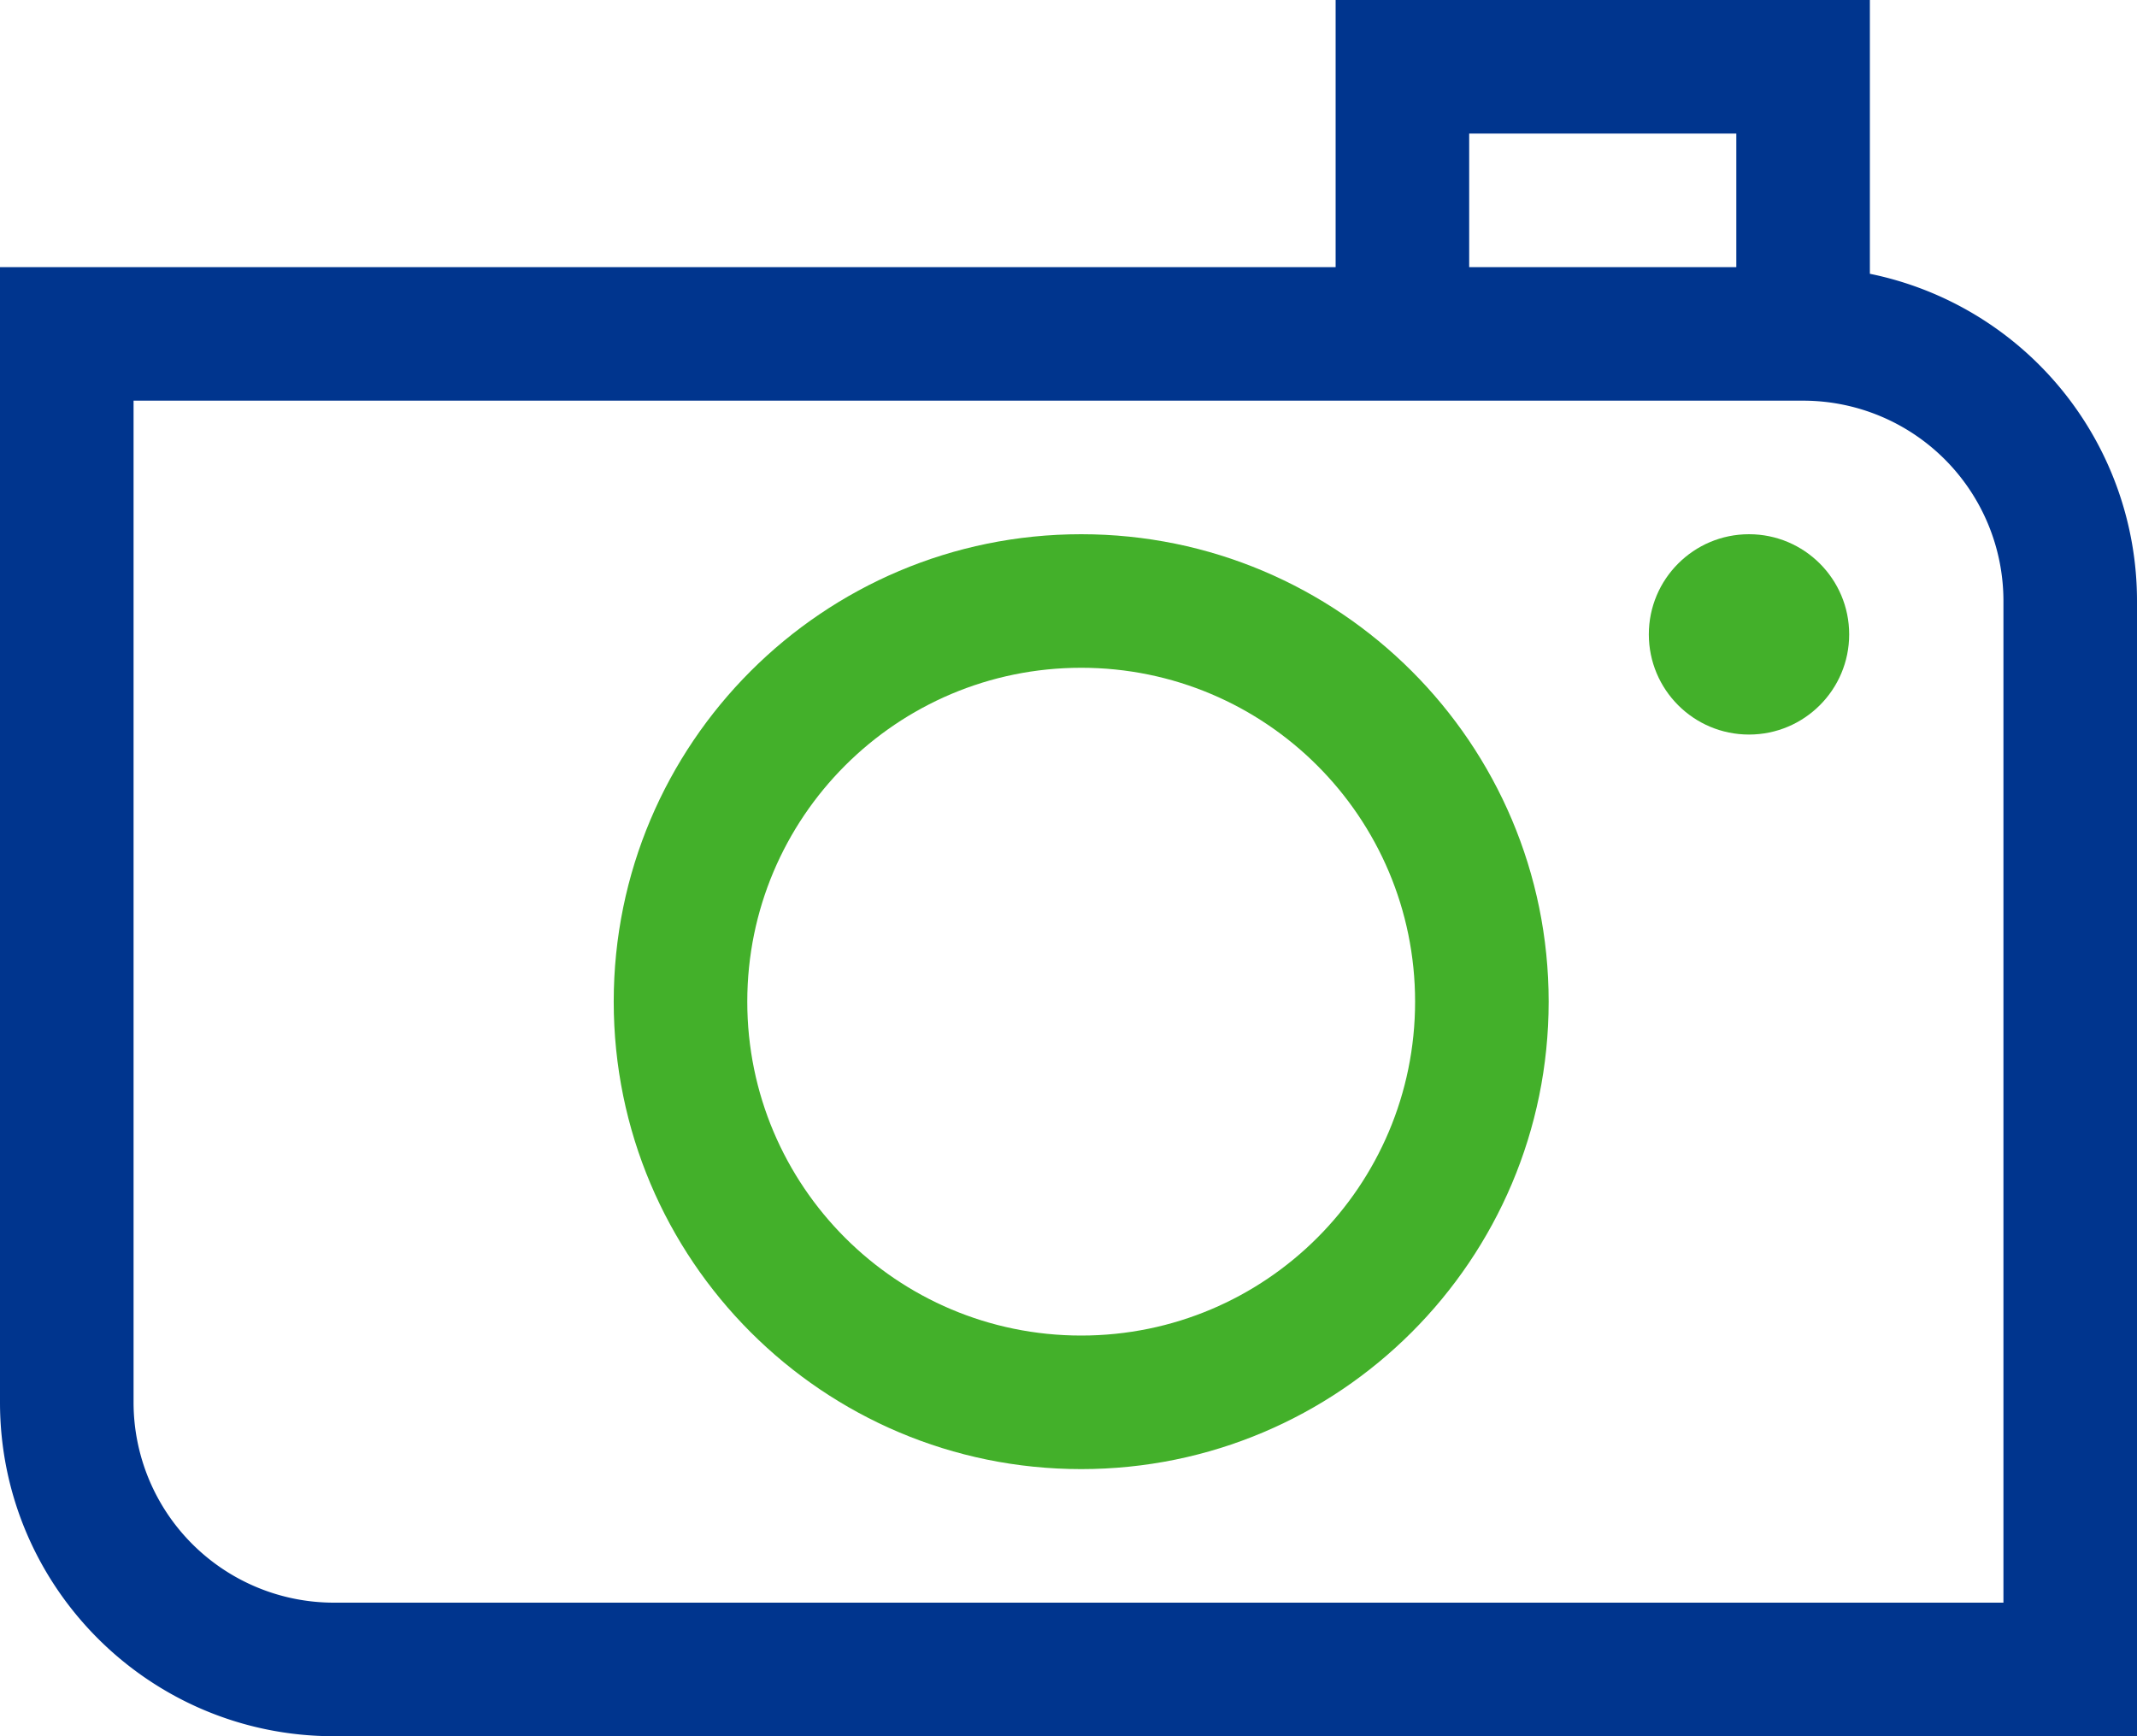
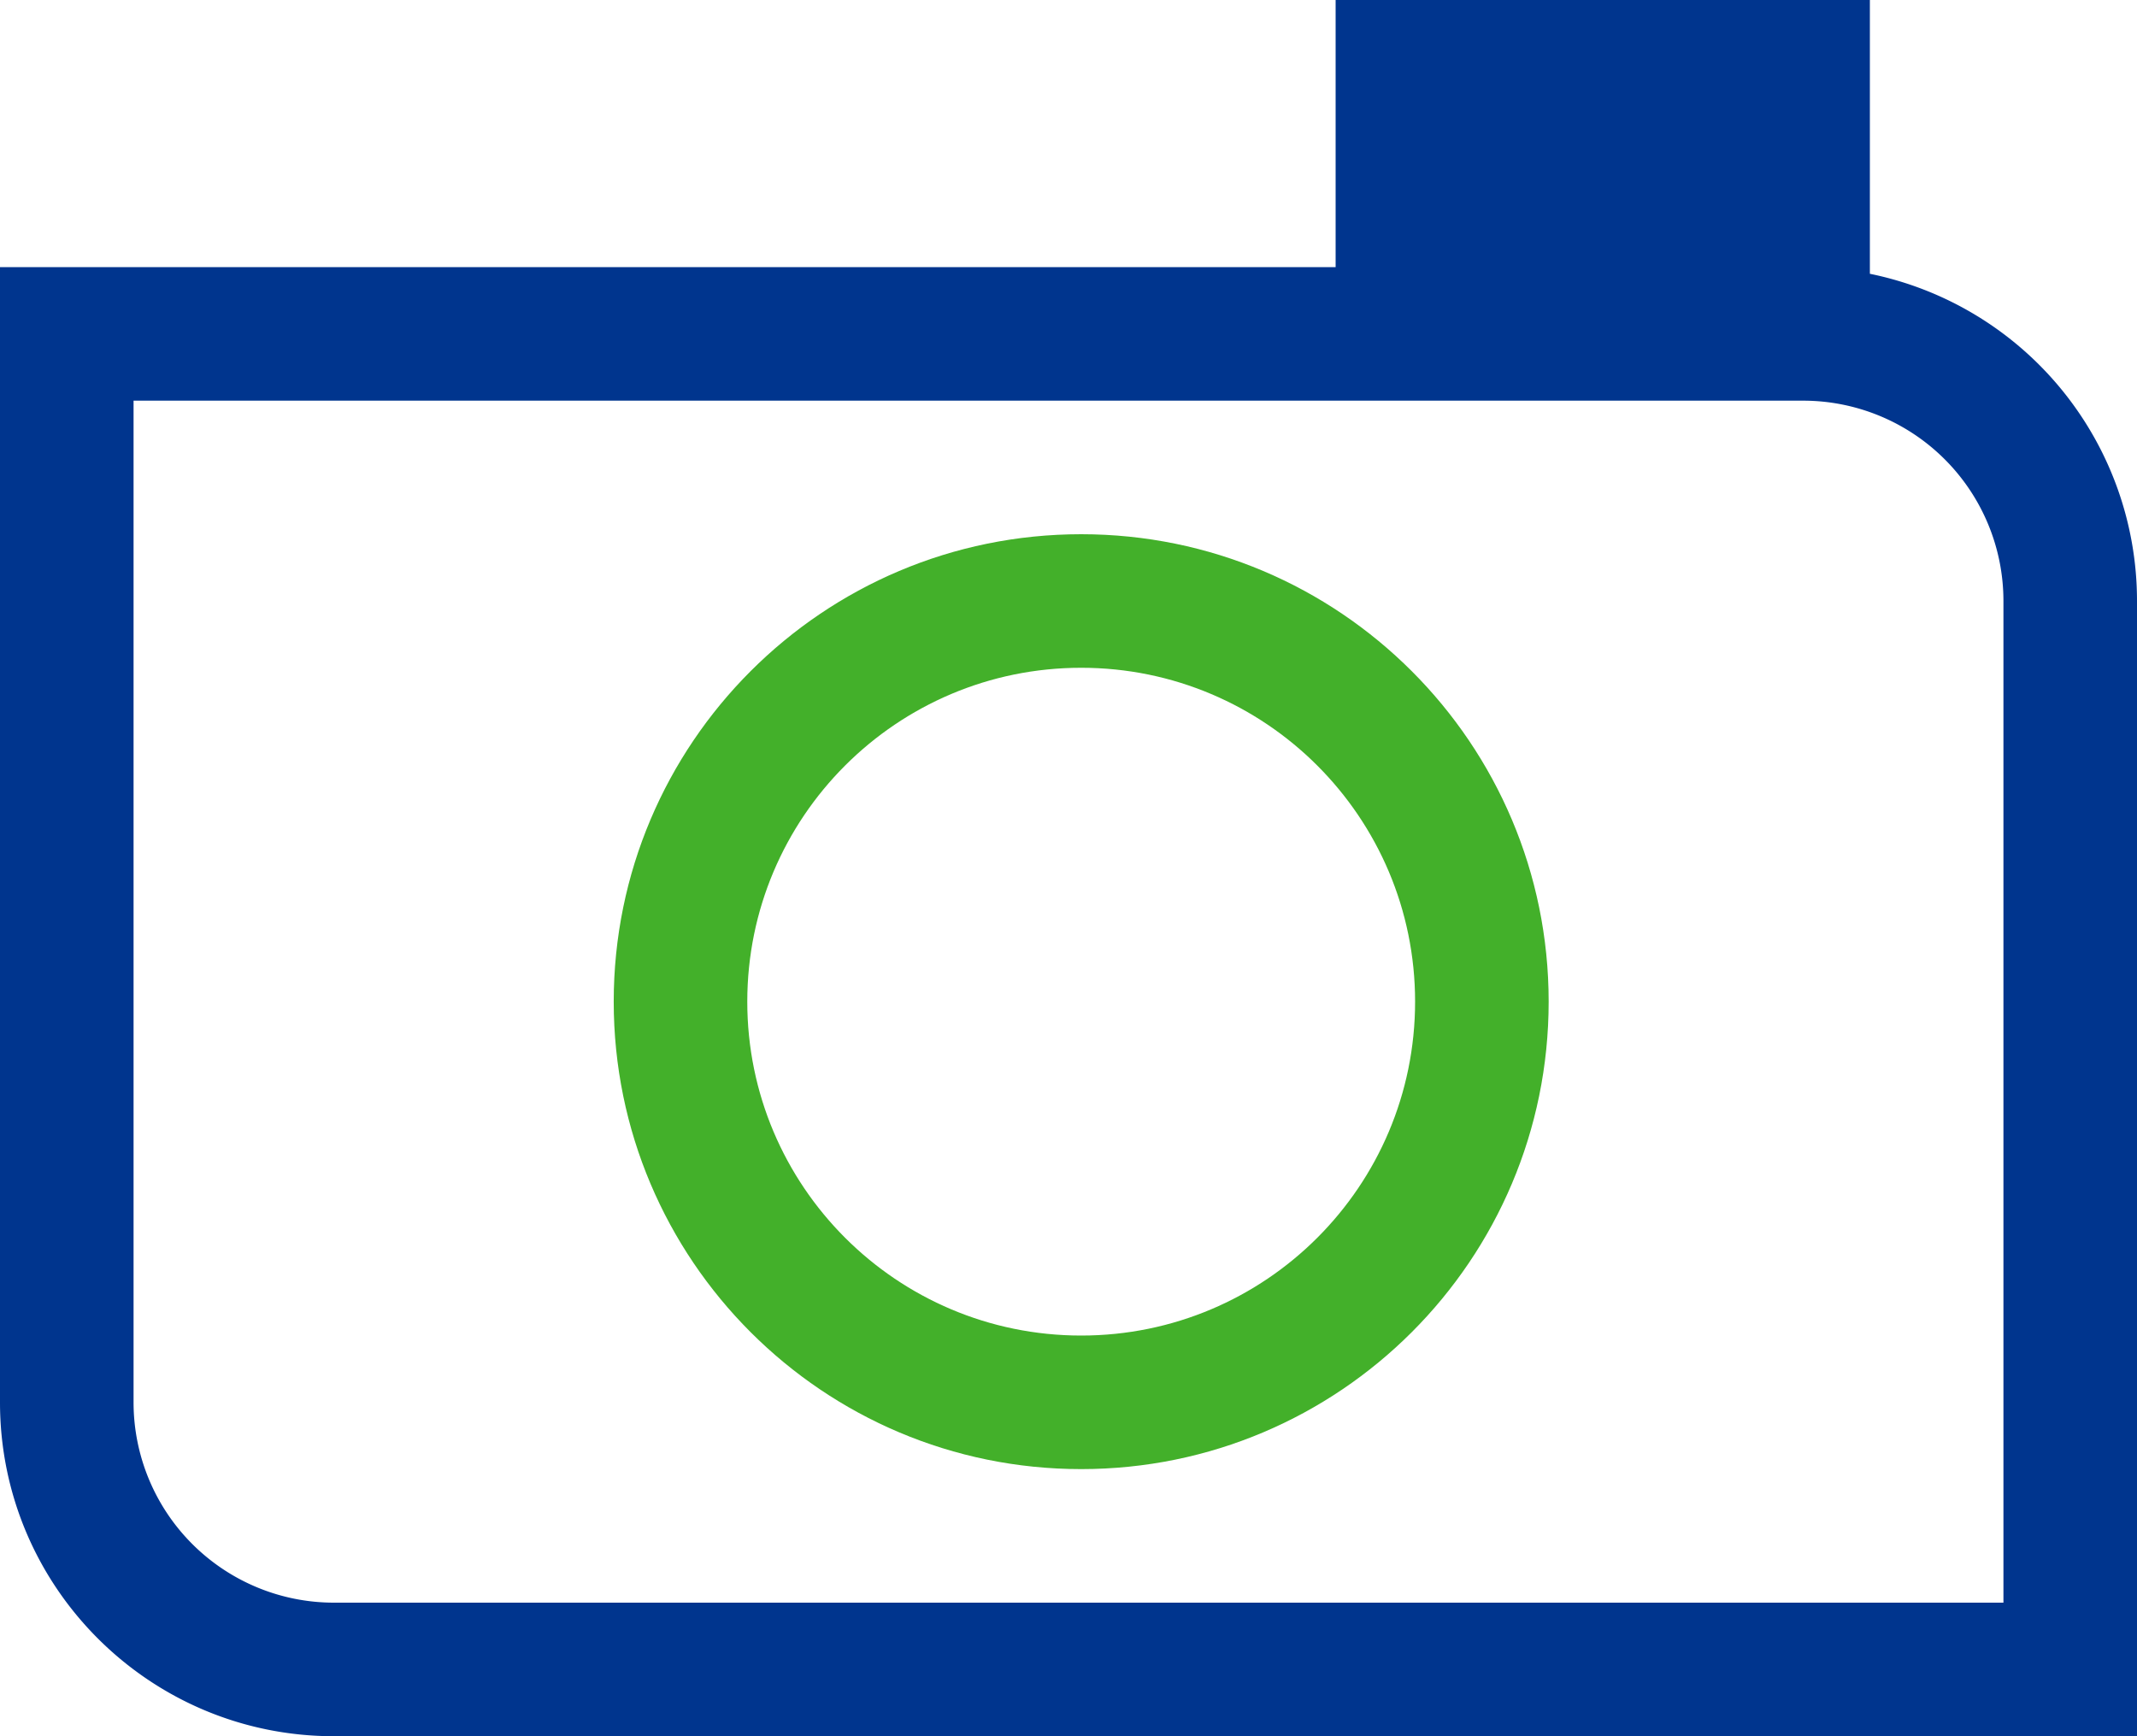
<svg xmlns="http://www.w3.org/2000/svg" viewBox="0 0 64 52">
  <g fill="none">
-     <path d="M56 8.2V0H40v8H0v34c0 5.523 4.477 10 10 10h54V18a10 10 0 0 0-8-9.8zM44 4h8v4h-8V4zm16 44H10a6 6 0 0 1-6-6V12h50a6 6 0 0 1 6 6v30z" fill="#00358E" />
+     <path d="M56 8.2V0H40v8H0v34c0 5.523 4.477 10 10 10h54V18a10 10 0 0 0-8-9.8zM44 4h8h-8V4zm16 44H10a6 6 0 0 1-6-6V12h50a6 6 0 0 1 6 6v30z" fill="#00358E" />
    <g transform="translate(18 16)" fill="#43B02A">
      <path d="M14.38 28c-7.732 0-14-6.268-14-14s6.268-14 14-14 14 6.268 14 14-6.268 14-14 14zm0-24c-5.523 0-10 4.477-10 10s4.477 10 10 10 10-4.477 10-10-4.477-10-10-10z" />
-       <circle cx="34.38" cy="3" r="3" />
    </g>
  </g>
</svg>